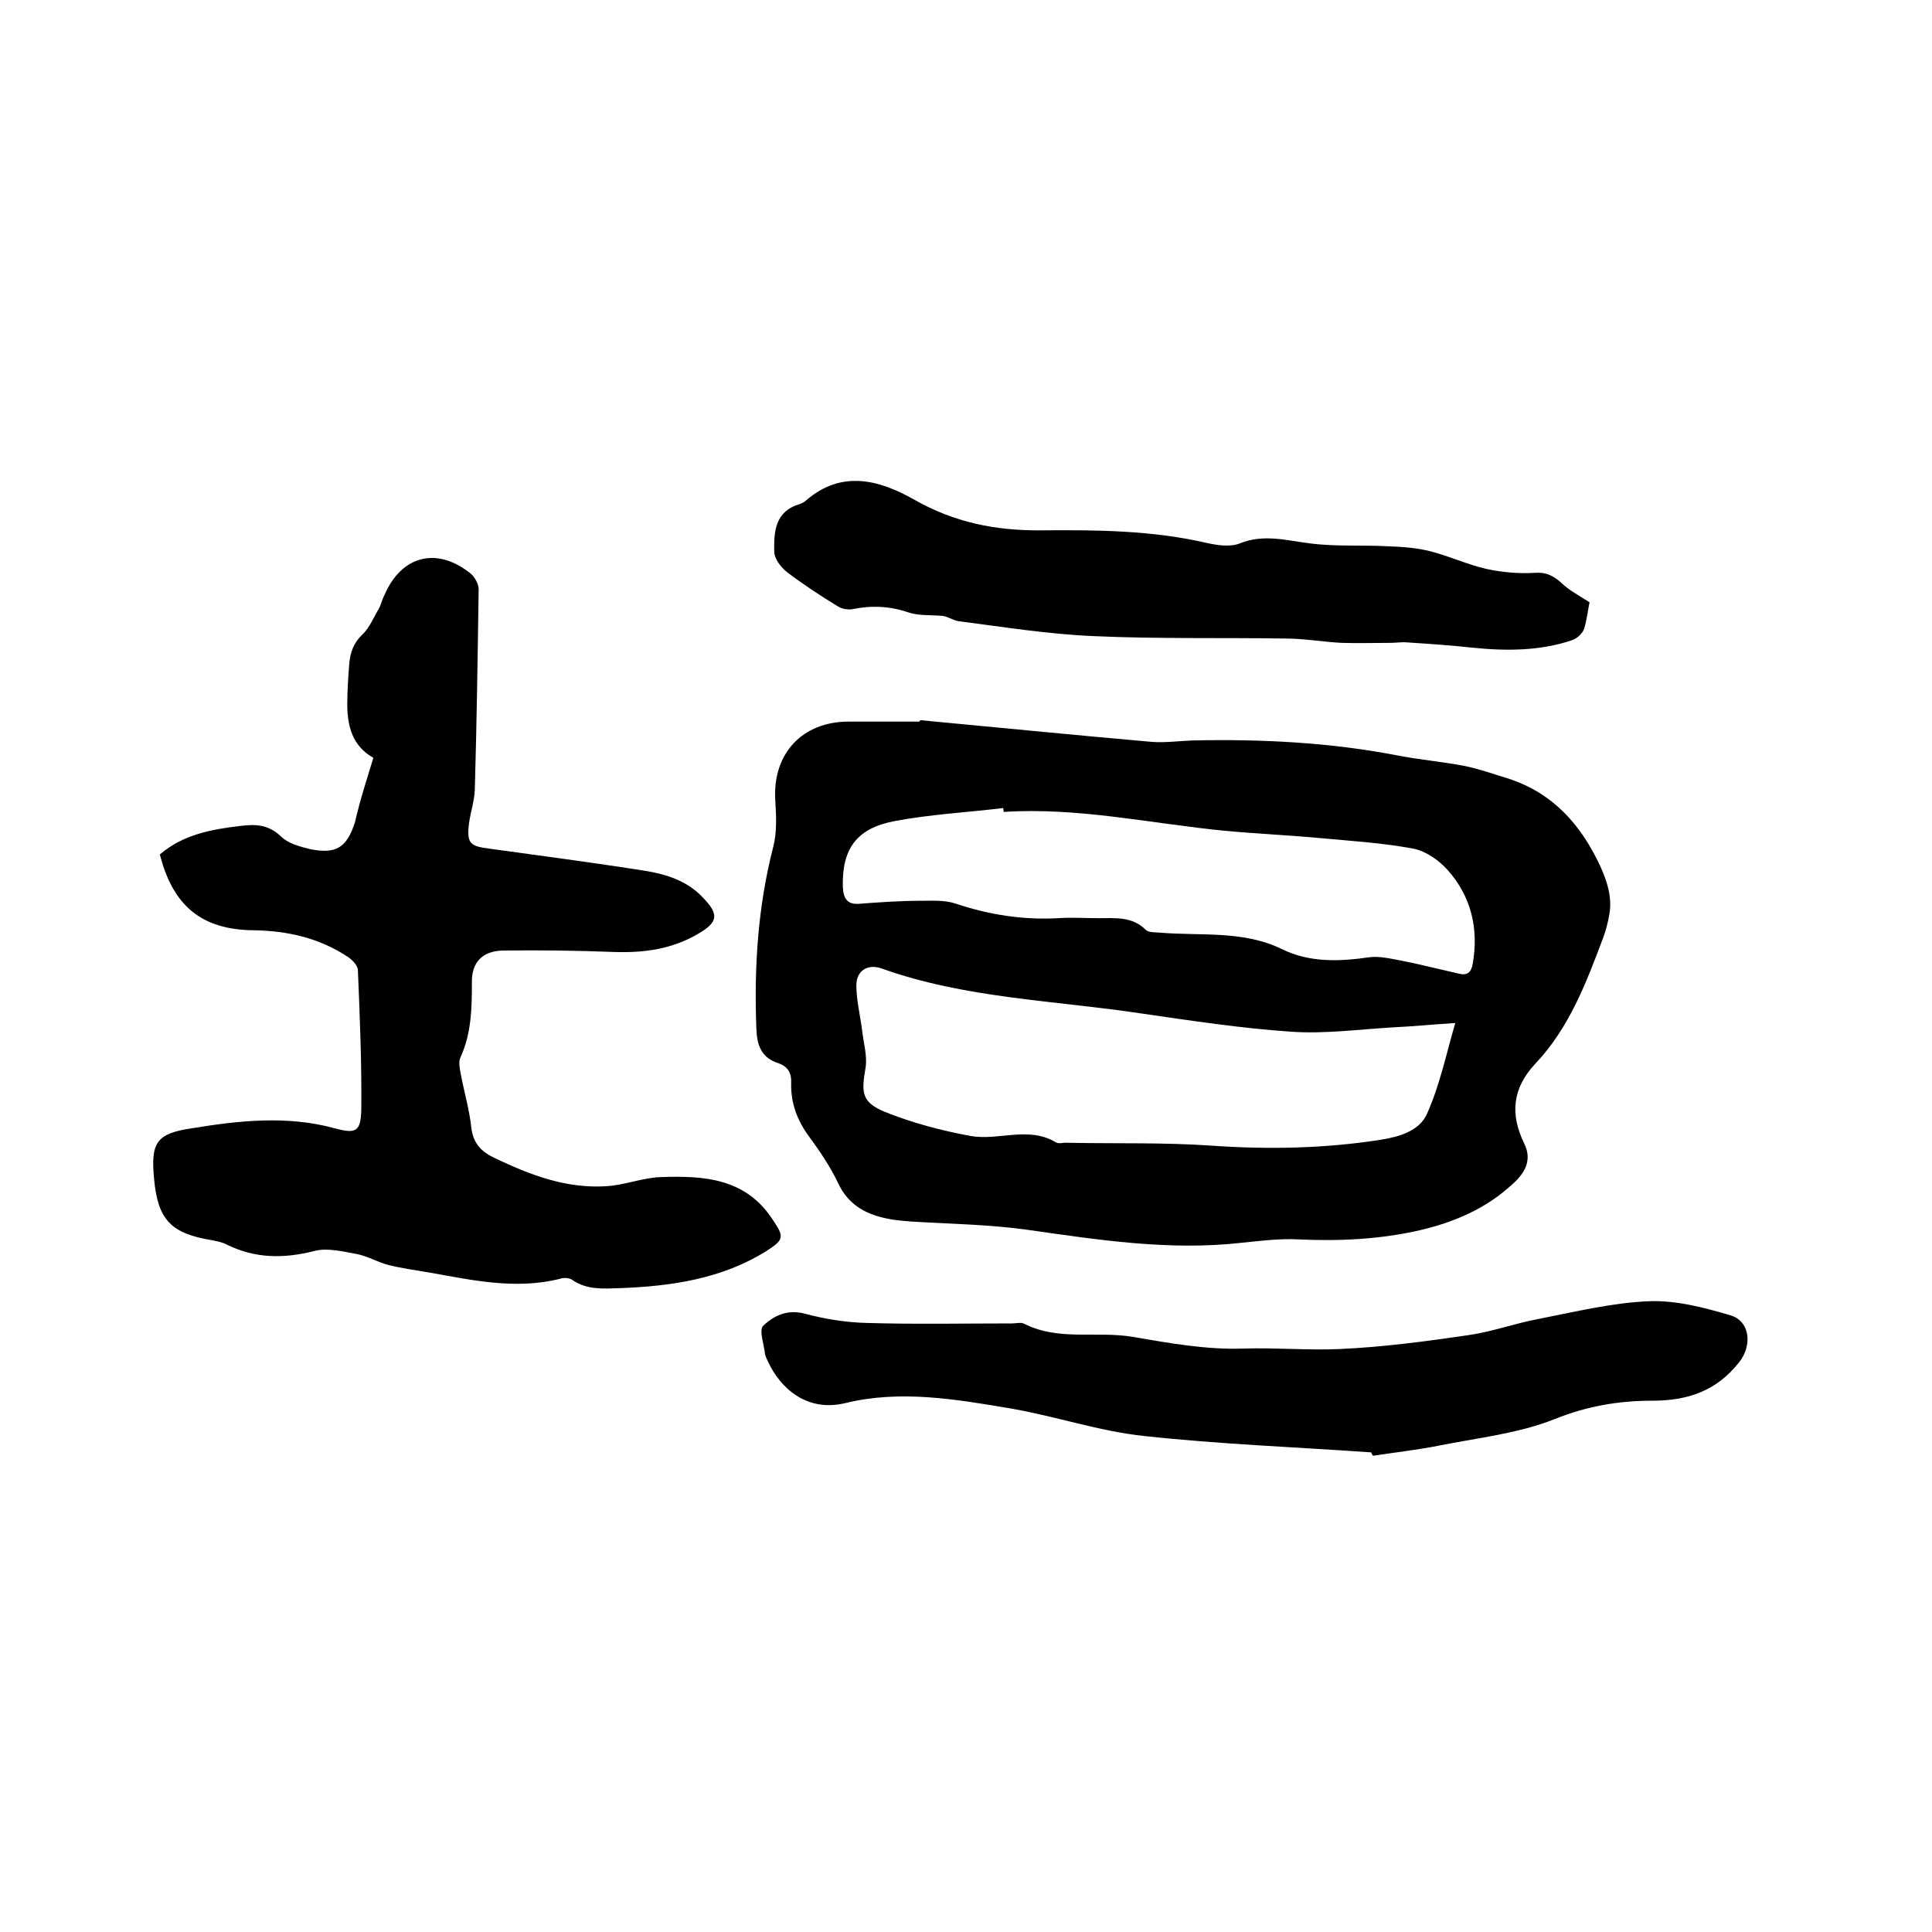
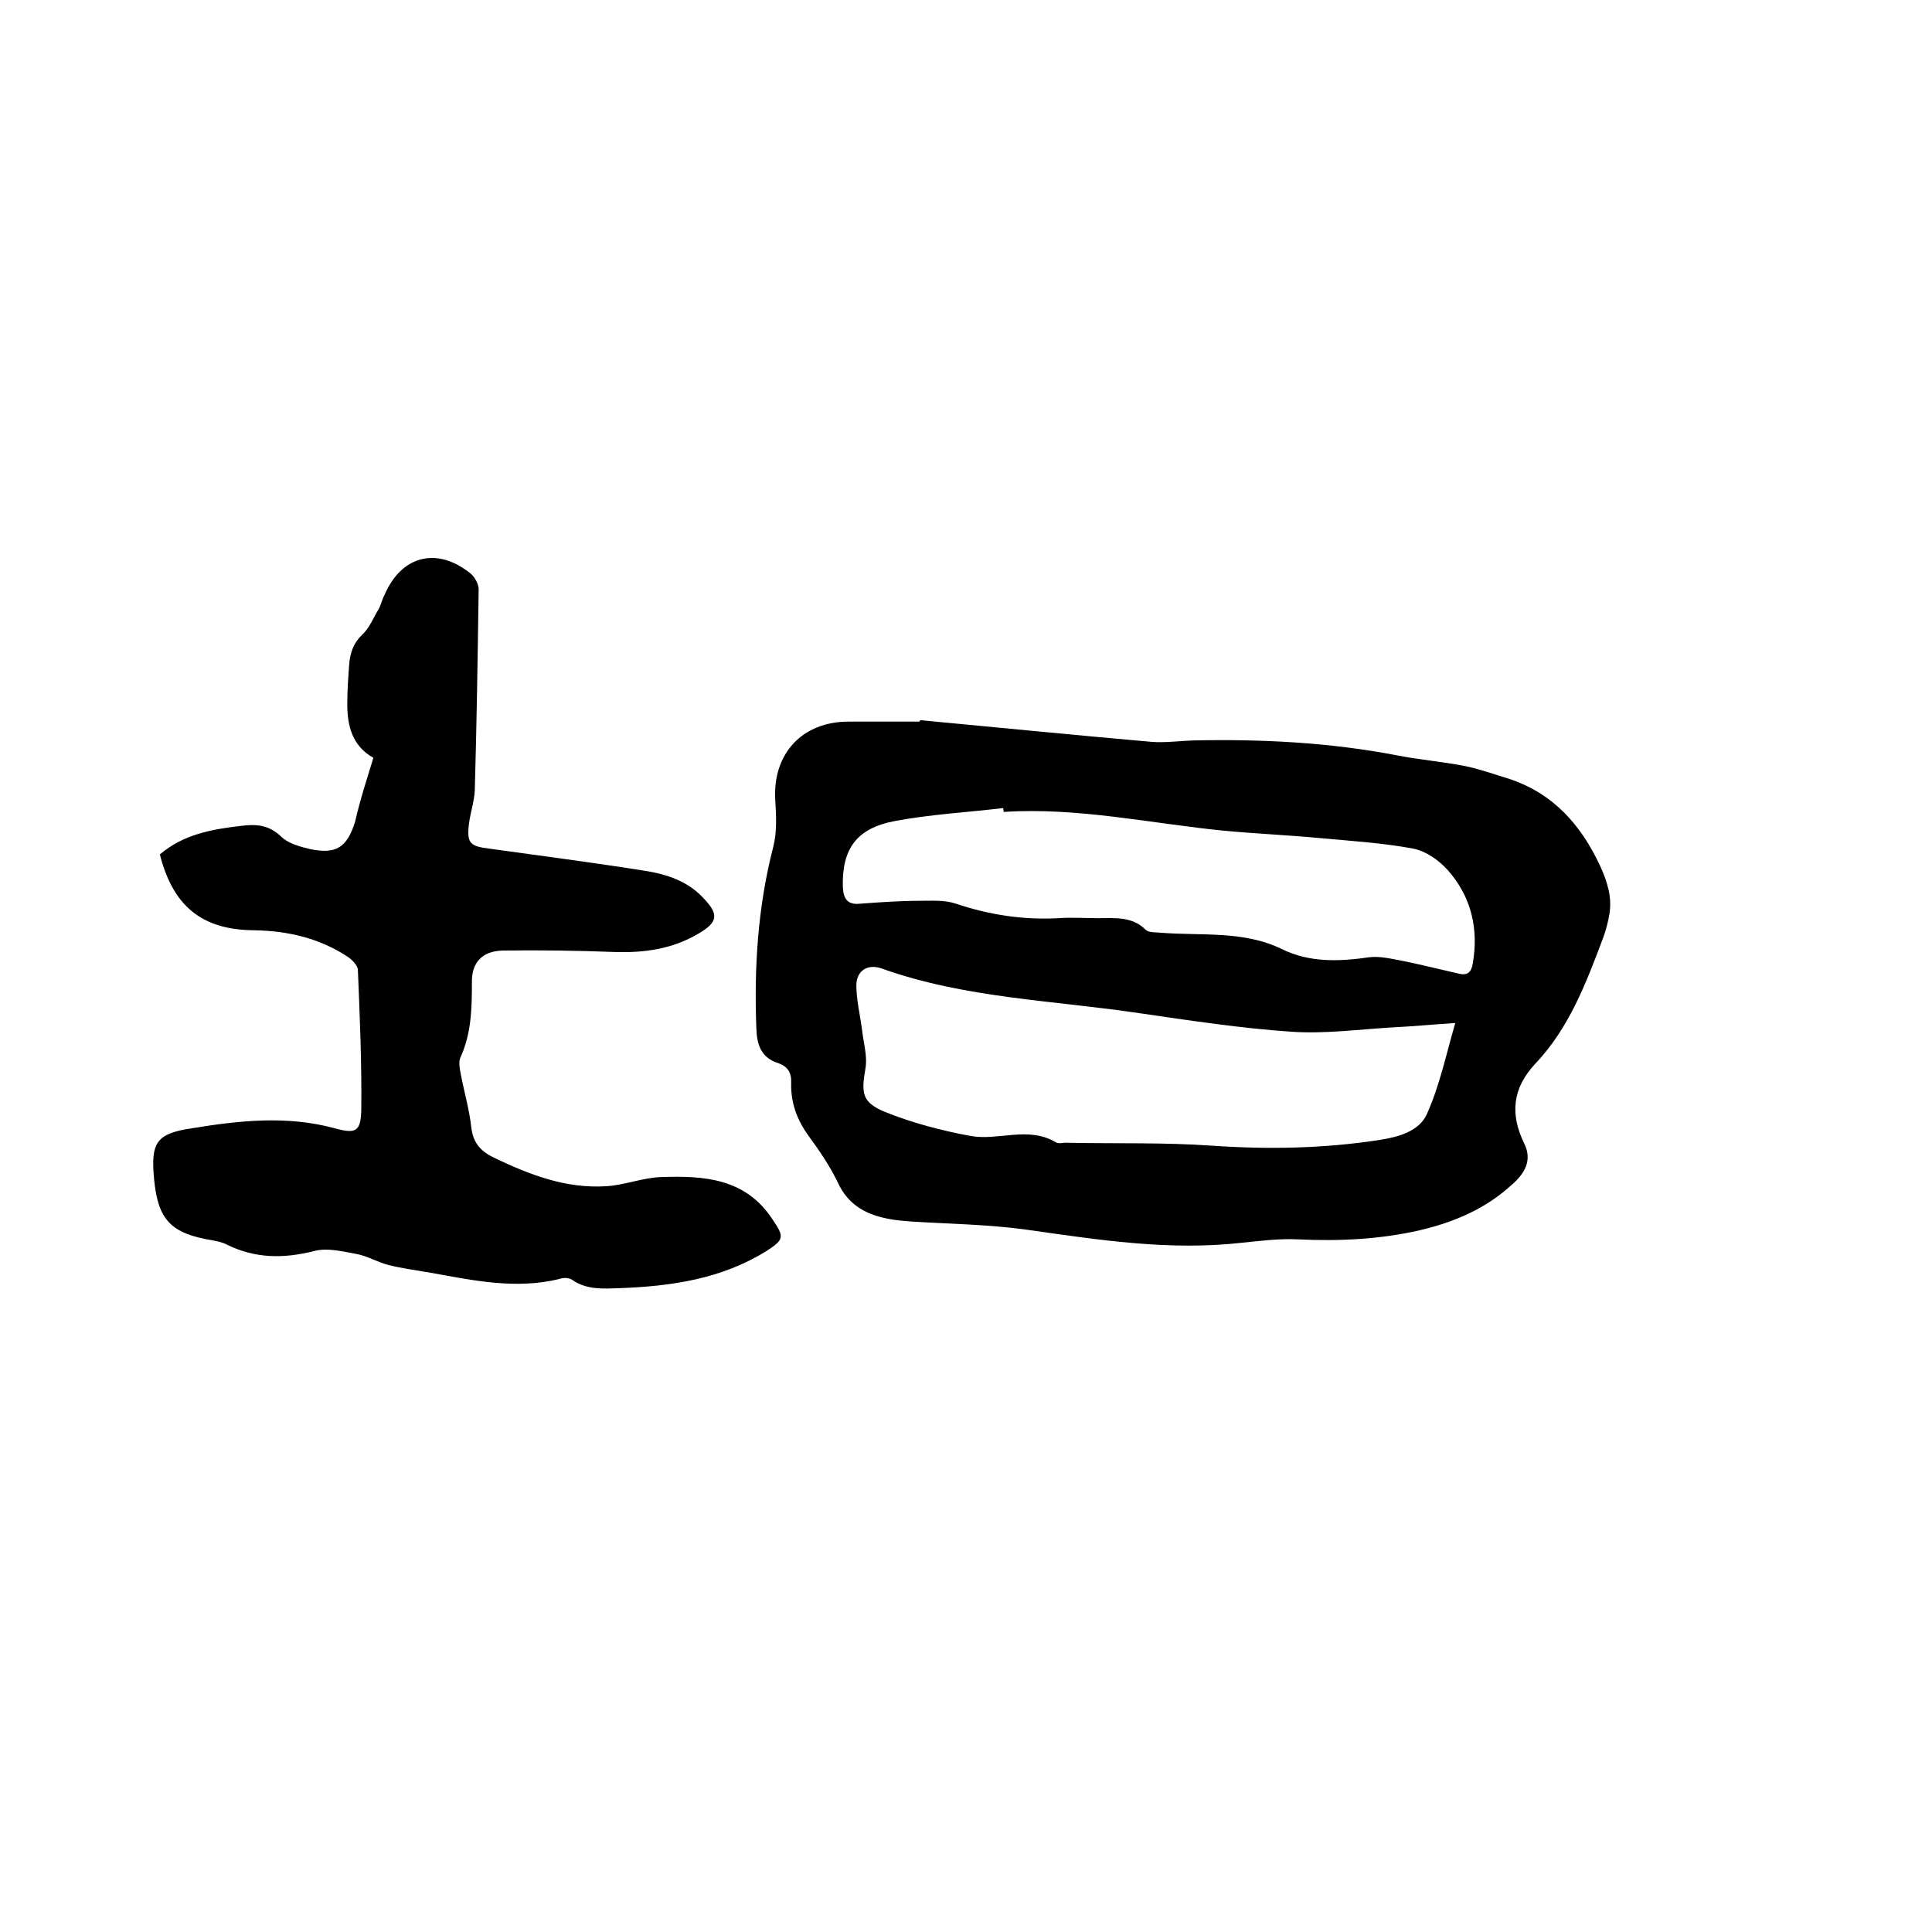
<svg xmlns="http://www.w3.org/2000/svg" enable-background="new 0 0 400 400" viewBox="0 0 400 400">
  <path d="m190.5 149.1c16 1.5 32 3.1 48 4.5 2.8.2 5.7-.2 8.5-.3 14.2-.3 28.3.4 42.3 3.1 4.6.9 9.4 1.3 14 2.2 3 .6 6 1.7 9 2.6 9.2 3 15 9.5 19 18.1 1.5 3.3 2.5 6.5 1.9 10-.3 1.7-.7 3.3-1.3 4.9-3.5 9.3-7 18.6-14 26-4.8 5.1-5.3 10.5-2.3 16.6 1.7 3.5 0 6.2-2.5 8.4-5.4 5-11.9 7.8-19.1 9.5-8.3 1.9-16.7 2.3-25.2 1.9-3.9-.2-7.8.3-11.7.7-15 1.7-29.7-.6-44.5-2.7-7.9-1.1-16-1.2-24-1.7-1.3-.1-2.5-.2-3.8-.4-5-.8-9.1-2.7-11.4-7.8-1.6-3.3-3.7-6.4-5.9-9.4-2.5-3.4-3.8-7-3.7-11.1.1-2.1-.7-3.4-2.7-4.1-3.5-1.1-4.4-3.8-4.5-7.1-.5-12.7.3-25.3 3.5-37.7.8-3.1.6-6.5.4-9.8-.5-9.5 5.6-16.1 15.2-16.1h14.6c.1 0 .2-.2.2-.3zm110.8 62.7c-4.6.3-8.7.7-12.8.9-7.1.4-14.2 1.4-21.2.9-10.4-.7-20.8-2.3-31.2-3.8-17.9-2.7-36.3-3.1-53.6-9.3-2.9-1-5.2.5-5.2 3.5 0 3.1.8 6.2 1.2 9.4.3 2.6 1.1 5.3.7 7.7-.9 5.2-.8 7.1 4 9.1 5.7 2.3 11.8 3.9 17.8 5 5.8 1 11.9-2.1 17.6 1.3.6.4 1.7 0 2.5.1 9.9.2 19.9-.1 29.8.6 11.7.8 23.2.6 34.8-1.2 3.9-.6 8.1-1.8 9.7-5.3 2.7-6 4-12.4 5.9-18.9zm-93.5-43.7c0-.3-.1-.6-.1-.8-7.5.9-15.1 1.3-22.5 2.7-7.9 1.5-10.9 5.8-10.7 13.6.1 2.4.9 3.8 3.6 3.5 4.1-.3 8.2-.6 12.3-.6 2.5 0 5.2-.2 7.5.6 6.9 2.3 13.9 3.4 21.2 3 2.7-.2 5.5 0 8.3 0 3.5 0 7-.4 9.8 2.4.6.6 2 .5 3 .6 8.5.7 17.2-.5 25.2 3.4 5.7 2.8 11.8 2.6 18 1.7 2.2-.3 4.6.3 6.8.7 4 .8 7.9 1.8 11.9 2.7 1.7.4 2.5-.3 2.8-2 1.3-7.3-.3-14-5.2-19.5-1.8-2-4.5-3.9-7.1-4.4-6.4-1.2-13-1.6-19.5-2.2s-13.1-.9-19.6-1.5c-15.2-1.5-30.3-4.9-45.7-3.9z" />
  <path d="m77.3 156.9c-4.4-2.5-5.4-6.6-5.4-11.2 0-2.7.2-5.5.4-8.2.2-2.4.9-4.4 2.7-6.1 1.5-1.4 2.3-3.5 3.4-5.3.5-.9.7-2 1.2-2.9 3.5-8.2 10.9-10.1 17.9-4.4.8.7 1.6 2.1 1.6 3.2-.2 13.9-.4 27.7-.8 41.6-.1 2.3-.9 4.6-1.2 6.9-.5 4.1.2 4.7 4.2 5.2 10.8 1.5 21.6 2.9 32.3 4.6 4.4.7 8.7 2.1 11.9 5.5 3.4 3.5 3.2 5.1-.9 7.5-5.4 3.2-11.2 4-17.4 3.8-7.7-.3-15.4-.4-23.1-.3-4.2.1-6.5 2.4-6.4 6.7 0 5.3-.1 10.5-2.4 15.5-.4.9-.1 2.3.1 3.4.7 3.7 1.8 7.4 2.2 11.2.4 3.1 2 4.8 4.7 6.1 7.3 3.5 14.8 6.4 23.1 5.9 3.9-.2 7.7-1.8 11.5-1.9 8.8-.3 17.4.2 23 8.7 2.5 3.7 2.5 4.2-1.2 6.6-9.3 5.8-19.7 7.3-30.4 7.7-3.3.1-6.8.4-9.8-1.7-.7-.5-1.9-.5-2.7-.2-9 2.2-17.8.3-26.7-1.3-2.9-.5-5.9-.9-8.7-1.6-2.3-.6-4.4-1.9-6.7-2.3-2.8-.5-5.9-1.3-8.6-.6-6.3 1.6-12.2 1.6-18.1-1.3-.9-.5-2-.7-3-.9-8.6-1.4-11.3-4.2-12.1-12.7-.7-7.5.4-9.4 7.8-10.5 9.8-1.6 19.7-2.7 29.6 0 4.4 1.2 5.4.7 5.5-3.9.1-9.6-.3-19.2-.7-28.8 0-1-1.2-2.2-2.1-2.8-5.9-3.9-12.5-5.4-19.5-5.5-10.7-.1-16.7-5-19.4-15.7 4.8-4.1 10.6-5.2 16.7-5.9 3.1-.4 5.8-.3 8.4 2.2 1.4 1.4 3.9 2.1 6 2.6 5.4 1.1 7.6-.3 9.3-5.6 1.1-4.8 2.5-9 3.8-13.3z" />
-   <path d="m283.9 300.7c-15.7-1.1-31.5-1.7-47.1-3.4-9.3-1-18.3-4.1-27.6-5.7-11.3-1.9-22.8-3.9-34.2-1.1-7.9 1.9-13.4-3-16-8.6-.2-.5-.5-1-.6-1.5-.2-2-1.3-5-.4-5.9 2.2-2.1 5-3.5 8.7-2.5 4.1 1.1 8.5 1.8 12.7 1.9 10 .3 20.1.1 30.2.1.8 0 1.8-.3 2.5.1 7.2 3.6 15 1.4 22.5 2.7 7.6 1.3 15.4 2.7 23 2.4 6.6-.2 13.2.4 19.8.1 9-.4 17.9-1.6 26.8-2.9 4.8-.7 9.4-2.4 14.2-3.3 7.7-1.5 15.4-3.4 23.1-3.7 5.5-.2 11.3 1.3 16.7 2.9 4.2 1.2 4.6 6.3 1.9 9.7-4.7 6-10.7 8-18 8-6.9 0-13.5 1.1-20.2 3.8-7.5 3-16 3.9-24 5.5-4.5.9-9.1 1.4-13.6 2.1-.3-.3-.3-.5-.4-.7z" />
-   <path d="m329.1 124.7c-.3 1.3-.5 3.4-1.1 5.4-.3 1-1.4 2-2.4 2.4-6.7 2.3-13.7 2.3-20.7 1.6-4.5-.5-9.1-.8-13.6-1.1-1.1-.1-2.3.1-3.5.1-3.3 0-6.6.1-10 0-3.9-.2-7.8-.9-11.7-.9-13.2-.2-26.5.1-39.7-.5-9.4-.4-18.7-1.9-28-3.1-1.2-.2-2.4-1.1-3.5-1.1-2.3-.2-4.7 0-6.8-.7-3.8-1.3-7.6-1.5-11.5-.7-1 .2-2.3 0-3.2-.6-3.6-2.2-7.1-4.5-10.4-7-1.3-1-2.6-2.7-2.7-4.2-.1-4.1.1-8.4 5.2-9.9.5-.2 1-.4 1.4-.8 7.4-6.4 15.2-4.2 22.3-.2 8.4 4.8 17 6.5 26.5 6.4 11.4-.1 22.8 0 34.1 2.6 2.2.5 4.9.9 6.9.1 5-2 9.6-.6 14.5 0 5.3.7 10.7.3 16.1.6 2.9.1 5.9.3 8.7 1 4 1 7.8 2.8 11.8 3.7 3.2.7 6.7 1 9.9.8 2.4-.2 3.9.6 5.6 2.1 1.4 1.4 3.3 2.4 5.8 4z" />
</svg>